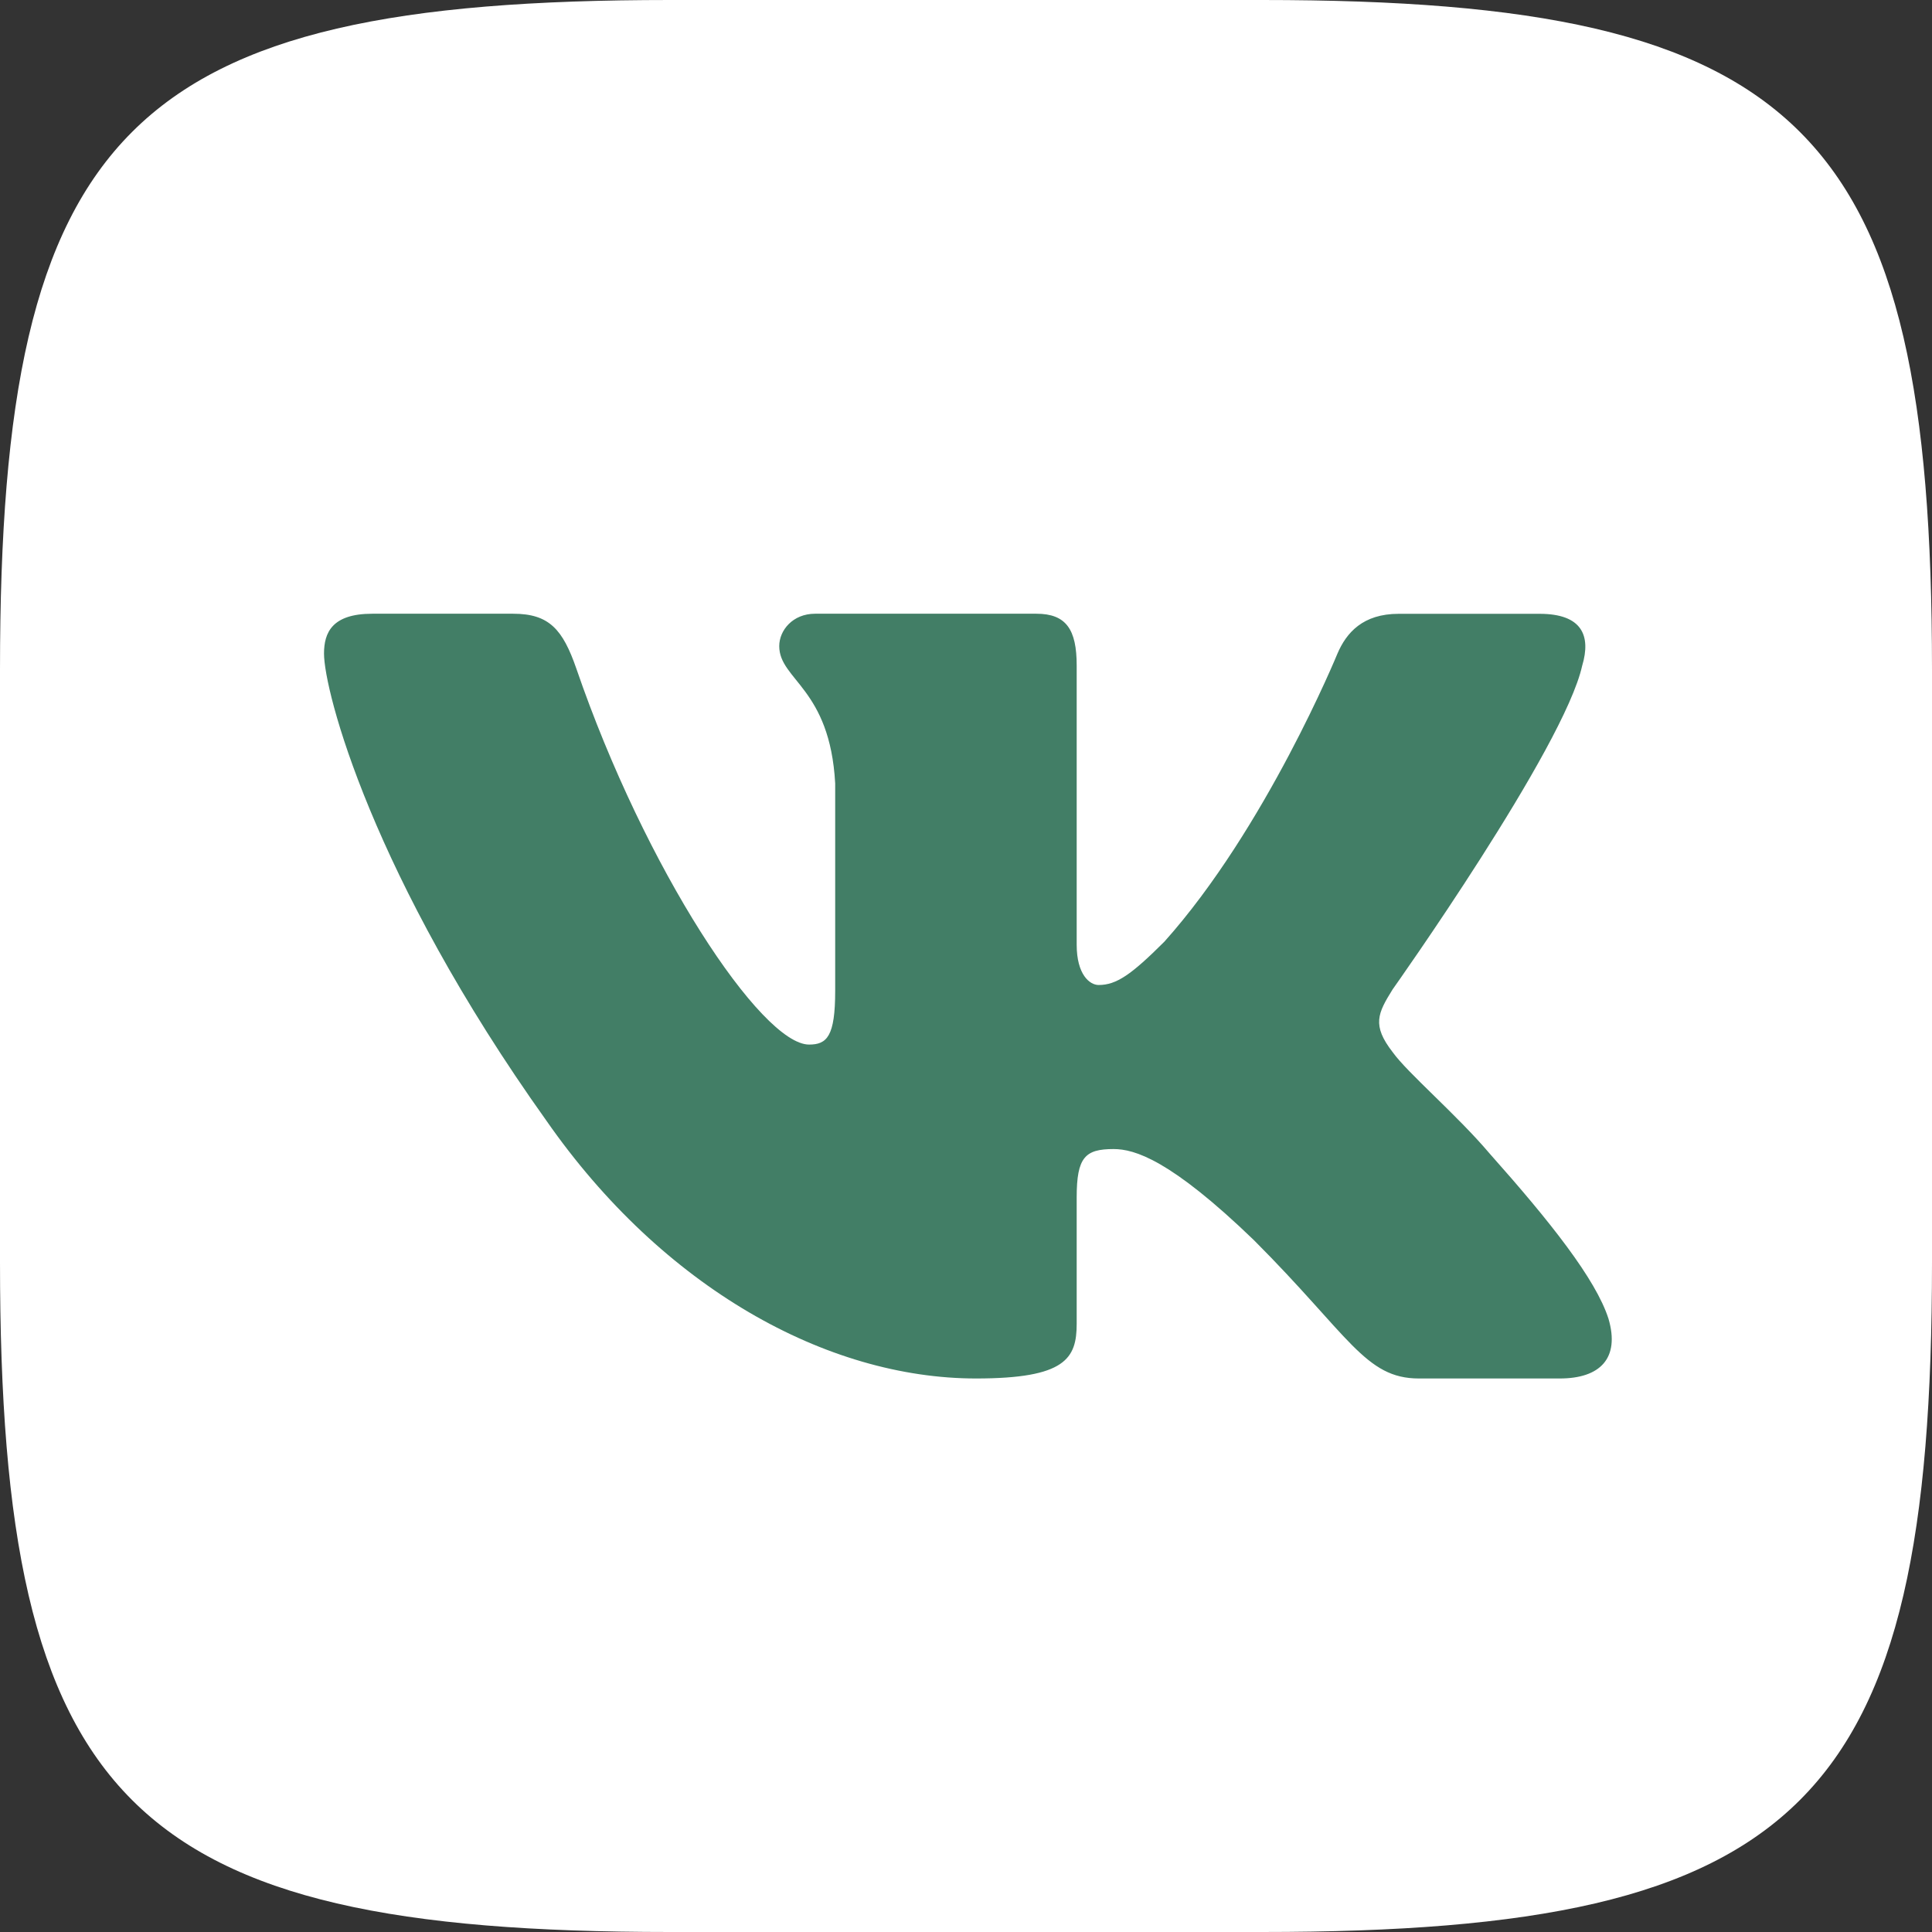
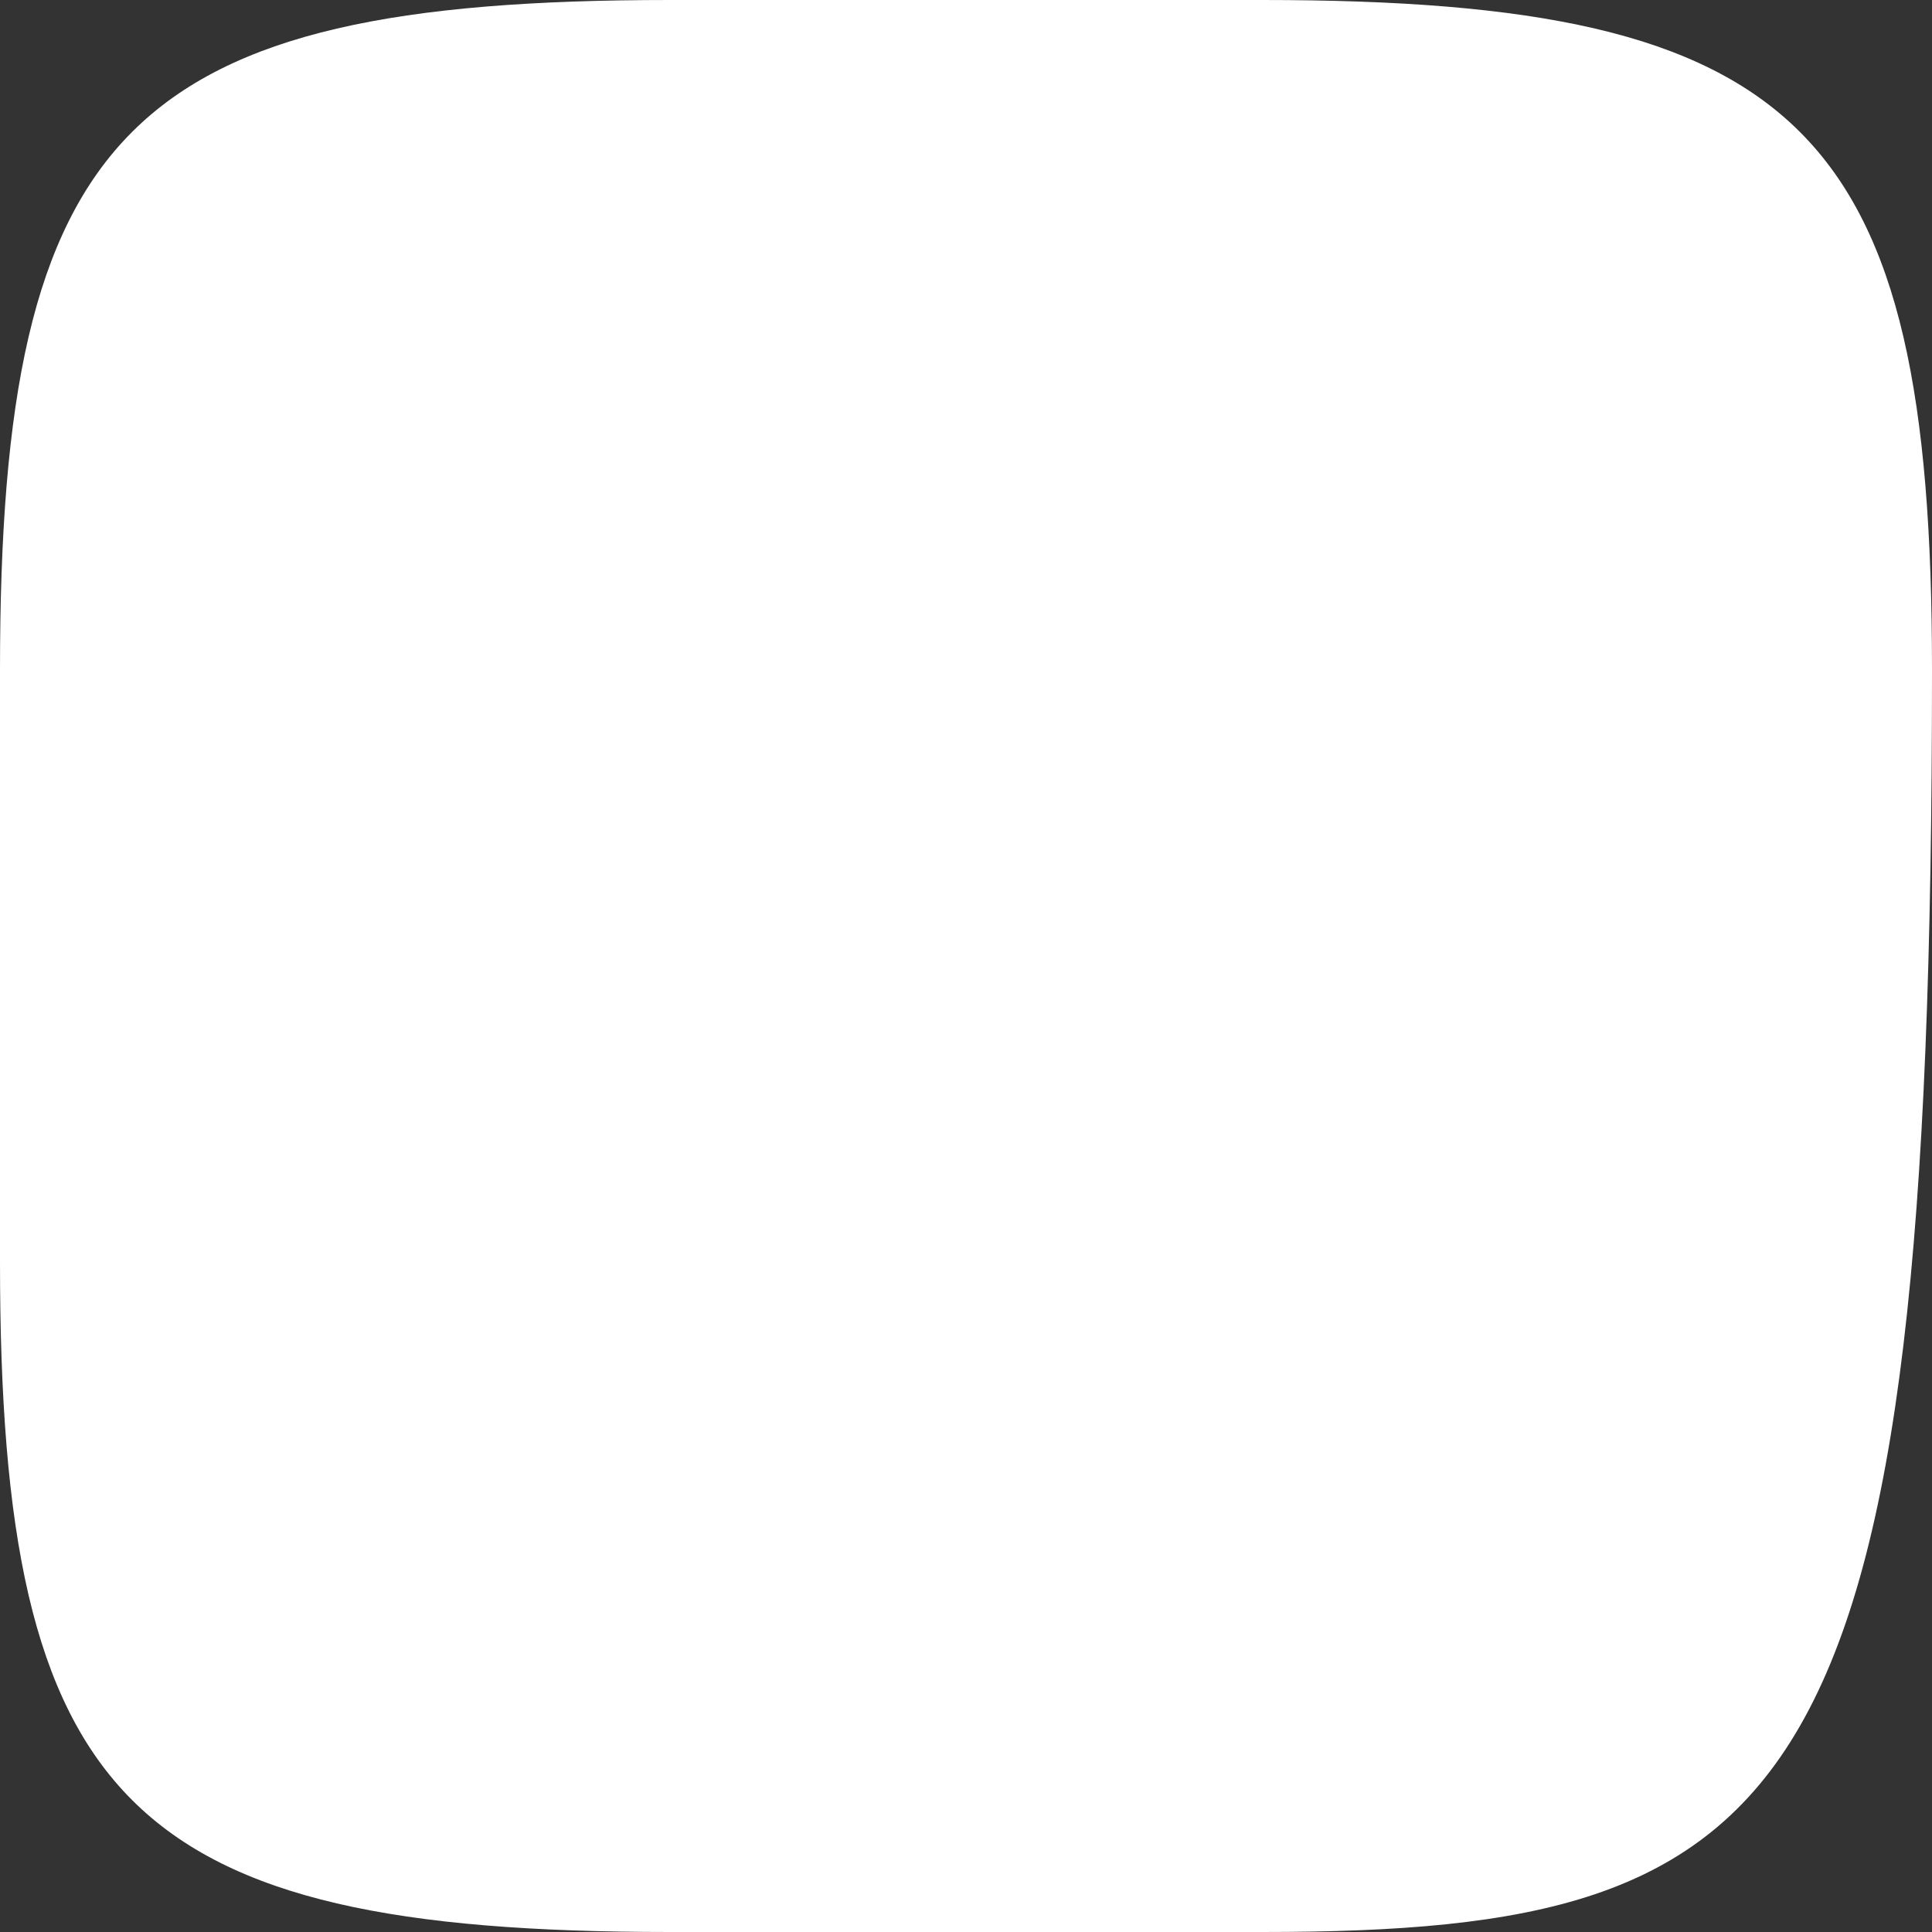
<svg xmlns="http://www.w3.org/2000/svg" width="24" height="24" viewBox="0 0 24 24" fill="none">
  <rect x="0" y="0" width="24" height="24" fill="#333333" stroke="none" />
-   <path fill-rule="evenodd" clip-rule="evenodd" d="M8.32 0h7.36C22.4 0 24 1.6 24 8.32v7.36C24 22.4 22.4 24 15.68 24H8.32C1.6 24 0 22.4 0 15.68V8.32C0 1.6 1.6 0 8.32 0z" fill="#fff" />
-   <path fill-rule="evenodd" clip-rule="evenodd" d="M19.655 8.268c.11-.37 0-.643-.53-.643h-1.75c-.445 0-.65.235-.761.495 0 0-.89 2.17-2.15 3.578-.409.408-.594.538-.816.538-.112 0-.273-.13-.273-.5V8.267c0-.445-.129-.643-.5-.643h-2.75c-.278 0-.445.207-.445.402 0 .422.63.52.695 1.706v2.577c0 .565-.102.667-.324.667-.593 0-2.036-2.178-2.892-4.672-.168-.484-.336-.68-.784-.68h-1.75c-.5 0-.6.235-.6.495 0 .463.594 2.762 2.763 5.803 1.446 2.076 3.483 3.202 5.337 3.202 1.113 0 1.25-.25 1.25-.68v-1.57c0-.5.106-.6.458-.6.26 0 .705.13 1.743 1.131 1.186 1.187 1.382 1.719 2.05 1.719h1.75c.5 0 .75-.25.605-.743-.158-.492-.724-1.206-1.476-2.051-.408-.482-1.02-1.001-1.205-1.26-.26-.335-.185-.483 0-.78 0 0 2.132-3.003 2.355-4.023z" fill="#427E66" />
+   <path fill-rule="evenodd" clip-rule="evenodd" d="M8.32 0h7.36C22.4 0 24 1.6 24 8.32C24 22.4 22.4 24 15.68 24H8.32C1.6 24 0 22.4 0 15.68V8.32C0 1.6 1.6 0 8.32 0z" fill="#fff" />
</svg>